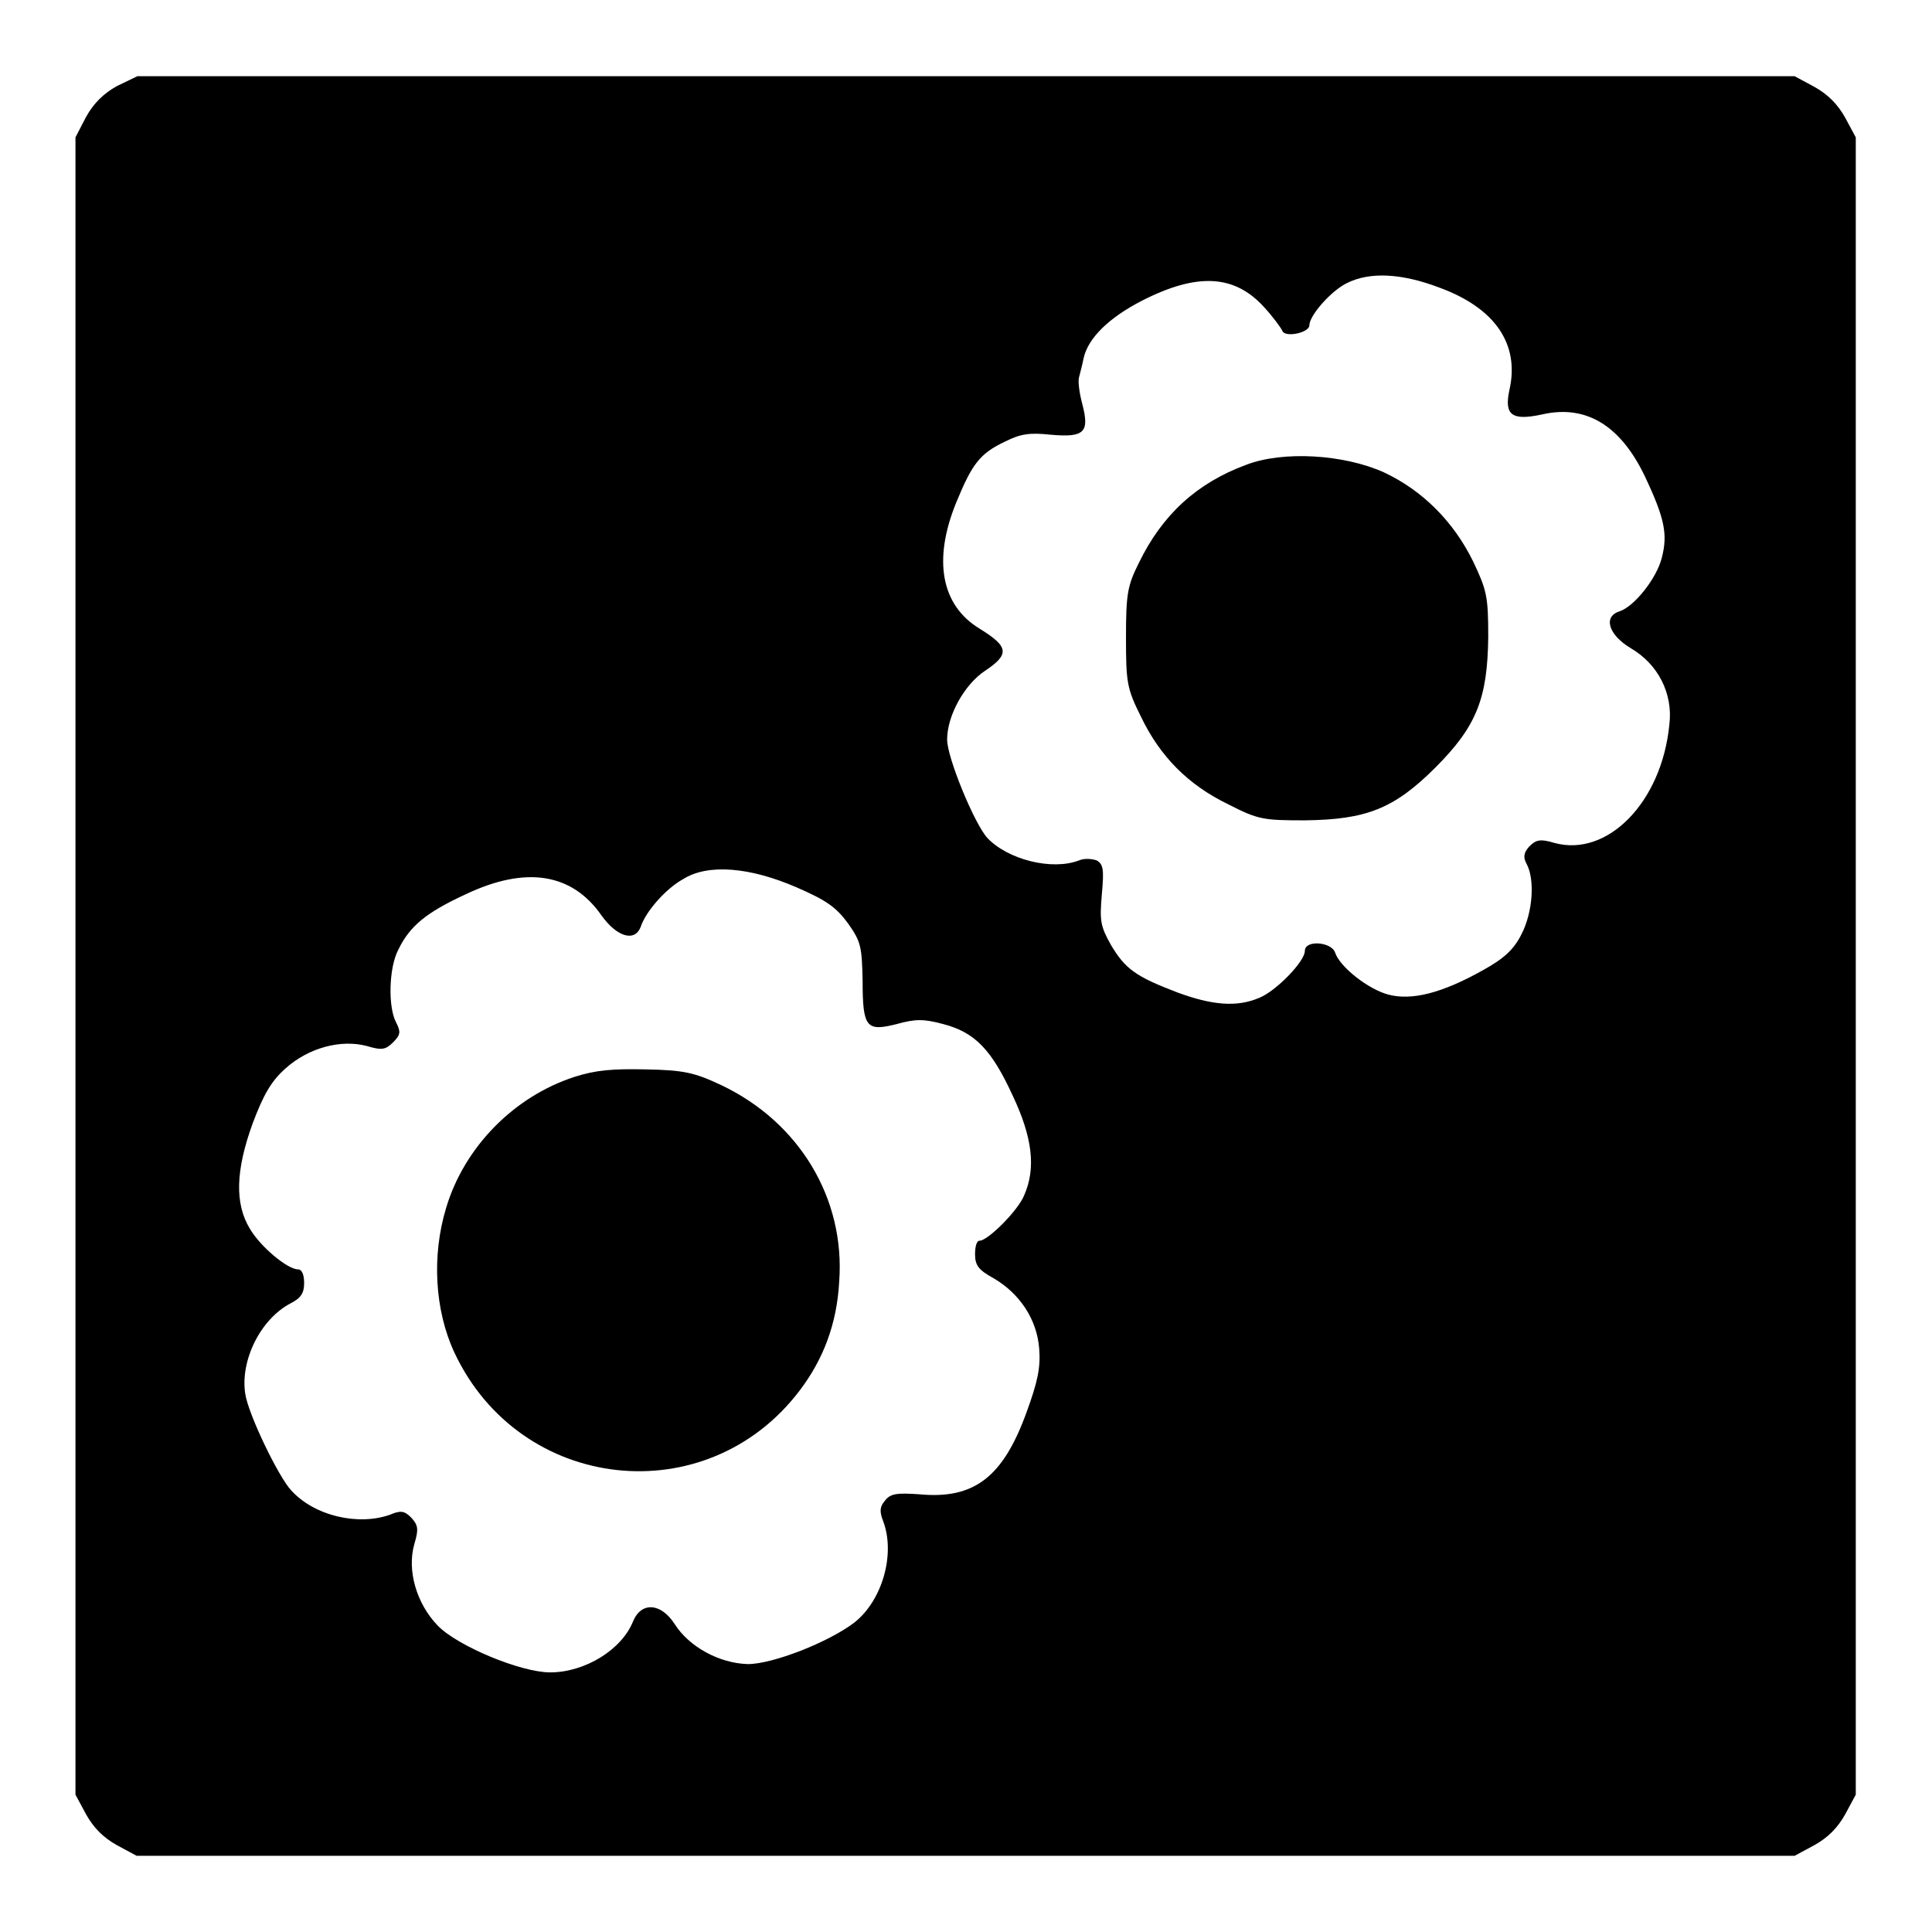
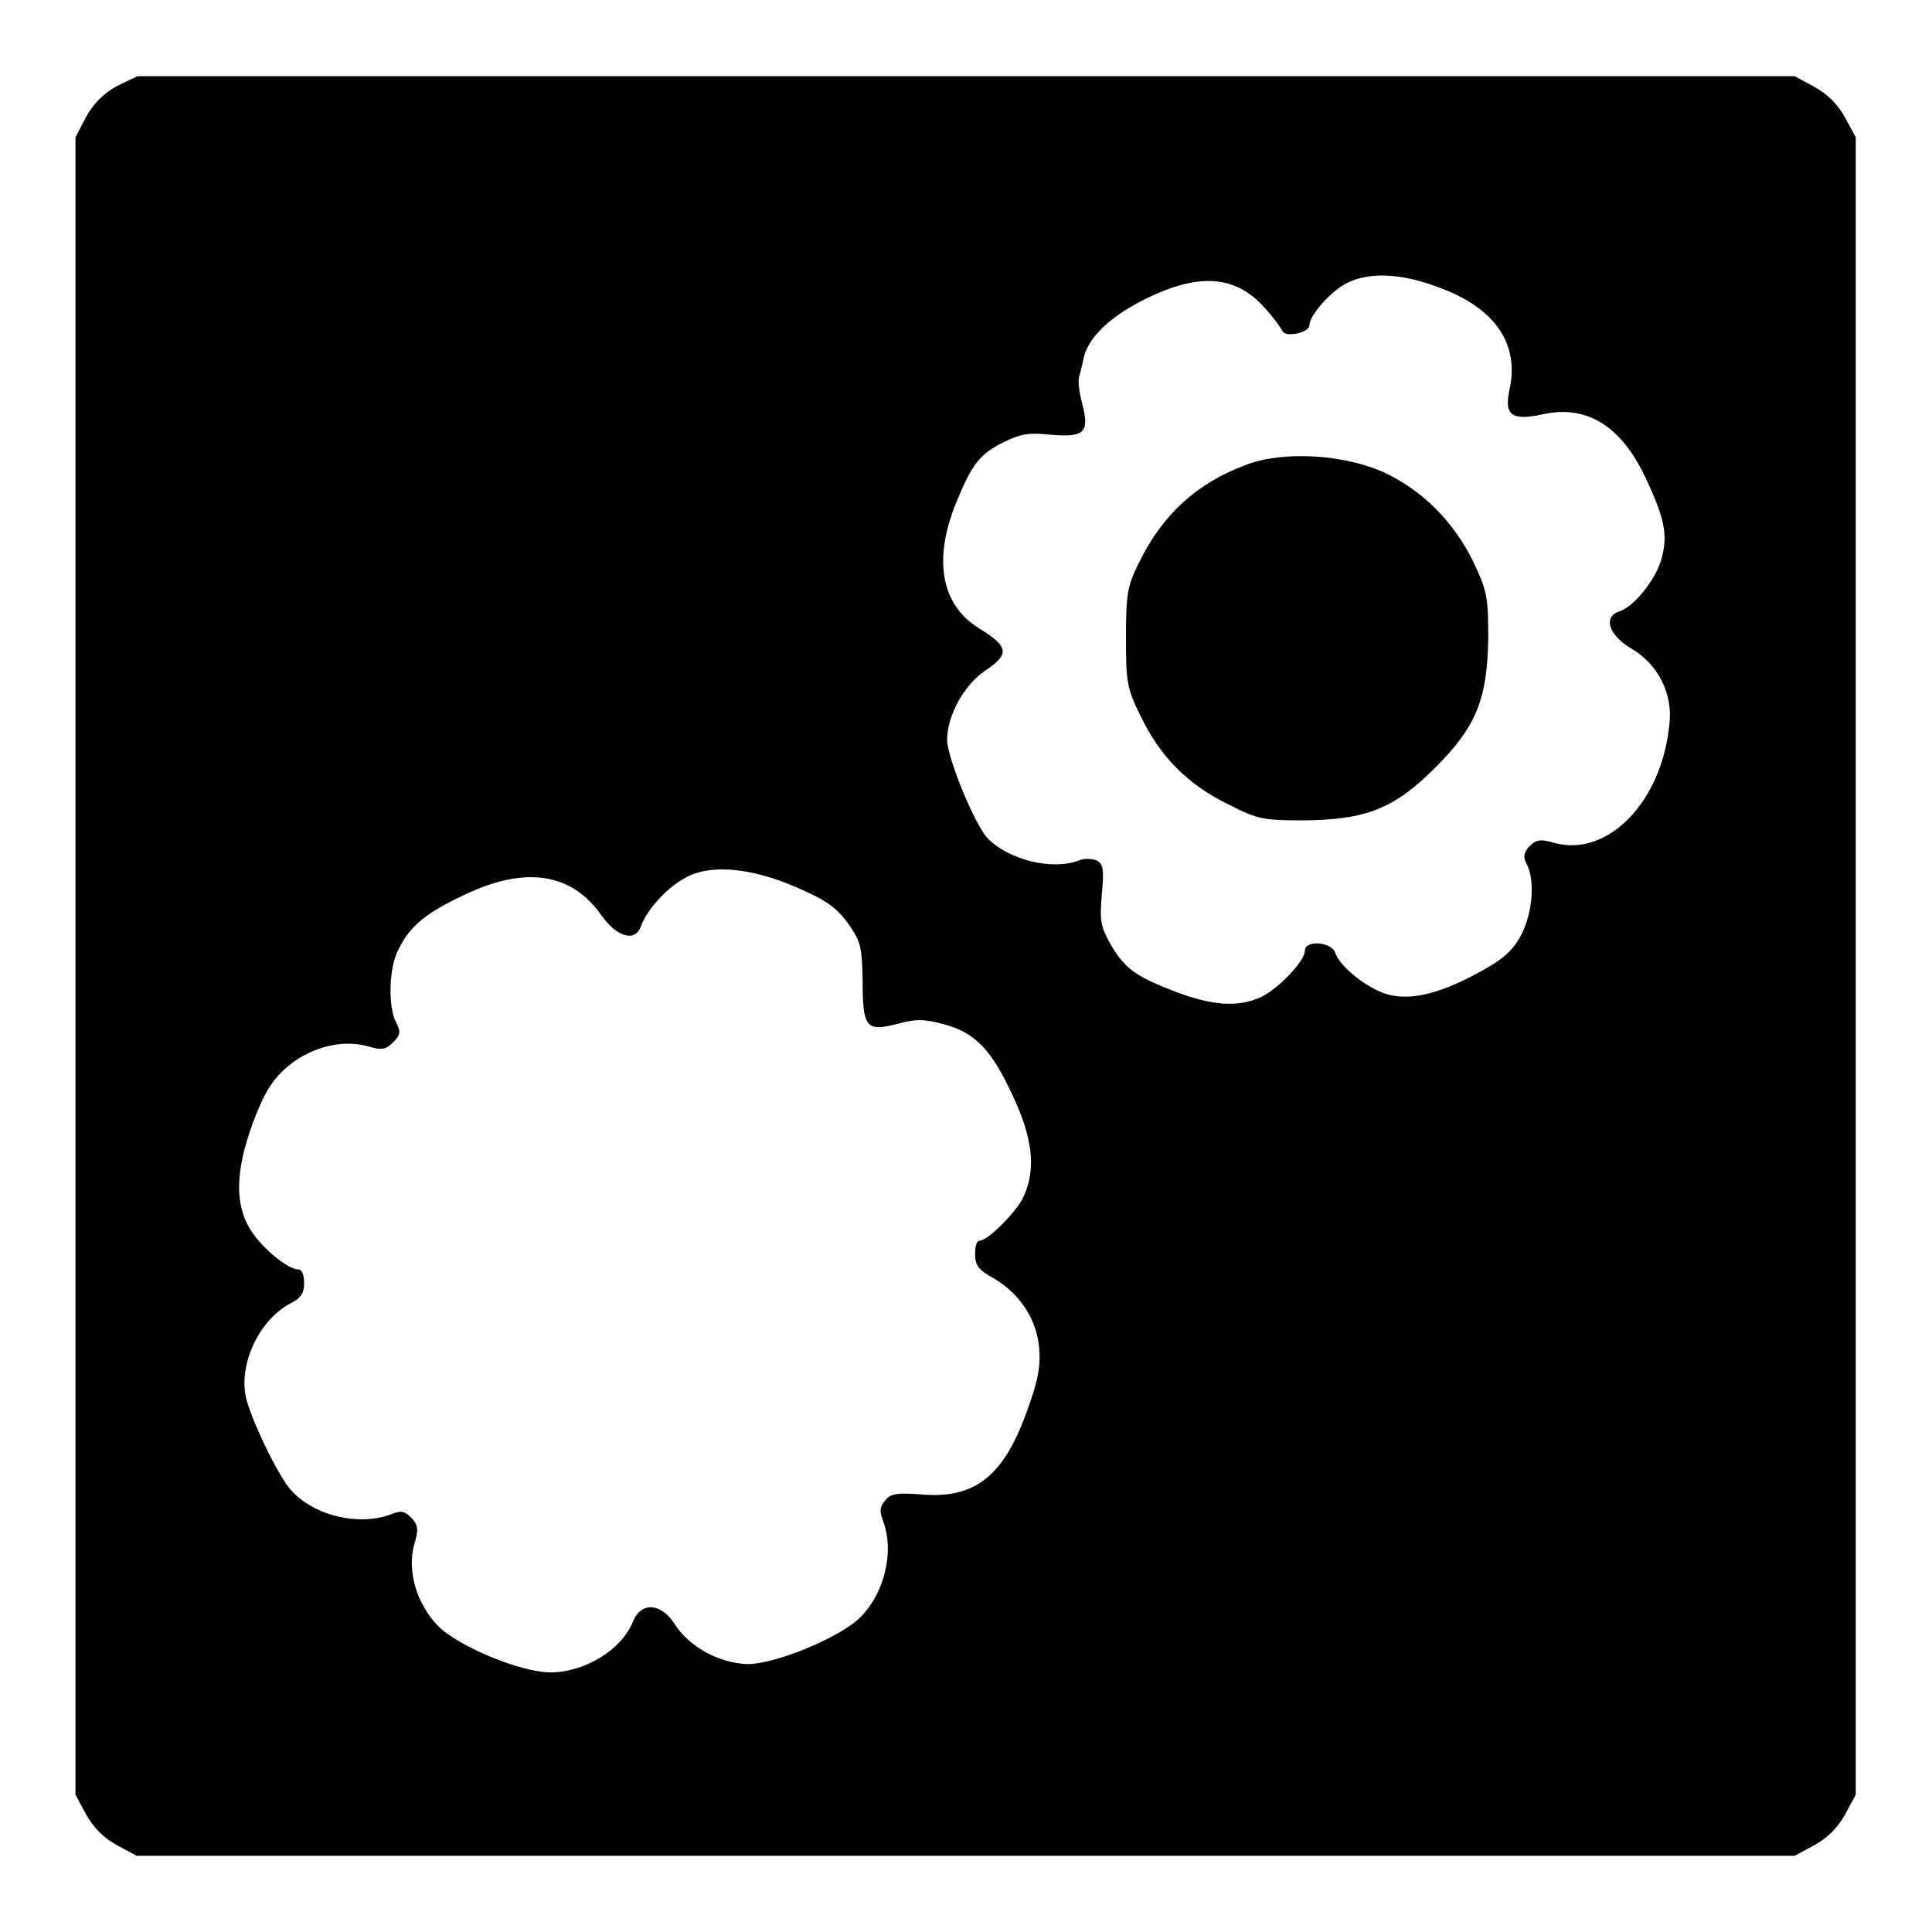
<svg xmlns="http://www.w3.org/2000/svg" version="1.1" x="0px" y="0px" viewBox="0 0 256 256" enable-background="new 0 0 256 256" xml:space="preserve">
  <g>
    <g>
      <g>
        <path fill="#000000" d="M15.5,11.4c-1.8,1-3.1,2.3-4.1,4.1L10,18.2V128v109.8l1.4,2.6c1,1.8,2.3,3.1,4.1,4.1l2.6,1.4H128h109.8l2.6-1.4c1.8-1,3.1-2.3,4.1-4.1l1.4-2.6V128V18.2l-1.4-2.6c-1-1.8-2.3-3.1-4.1-4.1l-2.6-1.4H128H18.2L15.5,11.4z M190.7,38.1c7.4,2.7,10.7,7.5,9.3,13.6c-0.7,3.3,0.3,4.1,4.4,3.2c5.8-1.3,10.3,1.5,13.5,8.1c2.7,5.7,3.1,7.8,2.3,10.9c-0.7,2.8-3.7,6.5-5.6,7.1c-2.2,0.7-1.5,3.1,1.5,4.9c3.6,2.1,5.6,6,5.1,10.1c-1,10.3-8.2,17.6-15.2,15.7c-2-0.6-2.5-0.4-3.4,0.5c-0.7,0.8-0.8,1.4-0.3,2.3c1.1,2.1,0.8,6.4-0.7,9.3c-1,2-2.3,3.2-5,4.7c-5.5,3.1-9.5,4.1-12.6,3.3c-2.7-0.7-6.5-3.7-7.1-5.6c-0.5-1.4-4-1.7-4-0.2c0,1.4-3.8,5.3-6,6.2c-3,1.3-6.3,1-10.9-0.7c-5.5-2.1-6.9-3.1-8.8-6.3c-1.4-2.5-1.5-3.2-1.2-6.7c0.3-3.3,0.2-4-0.7-4.5c-0.6-0.2-1.6-0.3-2.3,0c-3.6,1.4-9.5-0.1-12.2-3c-1.7-1.9-5.3-10.6-5.3-13c0-3.2,2.3-7.3,5-9.1c3.3-2.2,3.2-3.2-0.7-5.6c-5.1-3.1-6.2-9.1-3.1-16.7c2.1-5.1,3.1-6.5,6.5-8.1c2-1,3.2-1.2,6-0.9c4.5,0.4,5.2-0.3,4.2-4.1c-0.4-1.5-0.6-3.1-0.4-3.6c0.1-0.4,0.4-1.5,0.6-2.5c0.6-2.6,3.3-5.3,7.8-7.6c7.3-3.7,12.2-3.4,16.1,0.9c1.2,1.3,2.2,2.7,2.4,3.1c0.3,1,3.6,0.3,3.6-0.7c0-1.3,2.9-4.6,5-5.6C181.5,36,185.7,36.2,190.7,38.1z M105.6,117.6c3.9,1.7,5.2,2.6,6.8,4.8c1.7,2.4,1.8,3.1,1.9,7.5c0,6.3,0.5,6.8,4.5,5.8c2.5-0.7,3.6-0.7,6.2,0c4.2,1.1,6.4,3.4,9.2,9.5c2.6,5.5,3.1,9.6,1.5,13.2c-0.8,2-4.8,6-5.9,6c-0.4,0-0.6,0.8-0.6,1.8c0,1.5,0.5,2.1,2.5,3.2c3.4,2,5.7,5.4,6,9.3c0.2,2.5-0.2,4.4-1.7,8.5c-3.1,8.5-6.9,11.5-14.2,10.8c-2.9-0.2-3.8-0.1-4.5,0.8c-0.7,0.8-0.8,1.4-0.3,2.7c1.7,4.4-0.1,10.6-3.8,13.5c-3.4,2.6-10.8,5.5-14.1,5.5c-3.8-0.1-7.8-2.3-9.7-5.3c-1.8-2.8-4.4-3-5.5-0.4c-1.5,3.8-6.4,6.8-11,6.8c-3.9,0-12.3-3.5-14.9-6.2c-2.8-2.9-4.1-7.3-3.1-10.8c0.6-2,0.5-2.5-0.4-3.5c-0.9-0.9-1.4-1-2.8-0.4c-4.2,1.5-10,0.2-13.1-3.2c-1.7-1.8-5.7-10.1-6.1-12.8c-0.7-4.4,2-9.9,6-12c1.4-0.7,1.8-1.4,1.8-2.7c0-1.1-0.3-1.8-0.8-1.8c-1.4,0-5-3-6.4-5.4c-2-3.3-1.9-7.7,0.4-14c1.4-3.7,2.4-5.5,4.3-7.2c3.1-2.8,7.4-3.9,10.8-3c2,0.6,2.5,0.5,3.5-0.5c1-1,1-1.4,0.4-2.6c-1.1-2-1-7.3,0.3-9.7c1.5-3.1,3.7-4.9,8.9-7.3c8-3.8,14.1-2.8,18,2.8c2,2.8,4.4,3.6,5.2,1.5c0.7-2.1,3.4-5.1,5.6-6.3C93.8,114.4,99.4,114.9,105.6,117.6z" />
        <path fill="#000000" d="M165.1,61.6c-6.5,2.4-11.1,6.6-14.2,13c-1.5,3-1.7,4.1-1.7,9.8c0,6,0.1,6.8,2,10.6c2.5,5.2,6.2,9,11.6,11.6c3.9,2,4.6,2.1,10.1,2.1c8.1-0.1,11.8-1.5,17.3-7c5.5-5.5,6.9-9.2,7-17.3c0-5.4-0.2-6.2-2-10c-2.6-5.3-6.7-9.4-11.8-11.8C178.1,60.2,170,59.7,165.1,61.6z" />
-         <path fill="#000000" d="M76.1,142.7c-8,2.6-14.6,9.3-17,17.4c-1.9,6.3-1.5,13.5,1.1,19.1c8.7,18.6,33.5,21.3,45.8,5c3.1-4.1,4.9-8.8,5.2-14.4c0.8-11-5.3-21.1-15.6-26c-3.6-1.7-5-2-10-2.1C81.1,141.6,78.9,141.8,76.1,142.7z" />
      </g>
    </g>
  </g>
</svg>